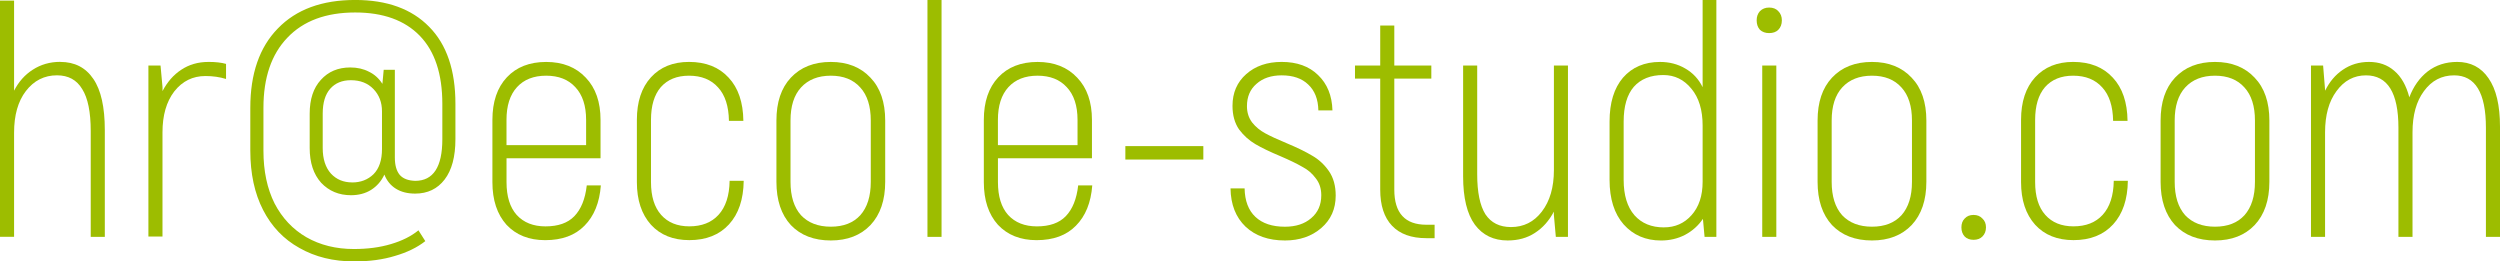
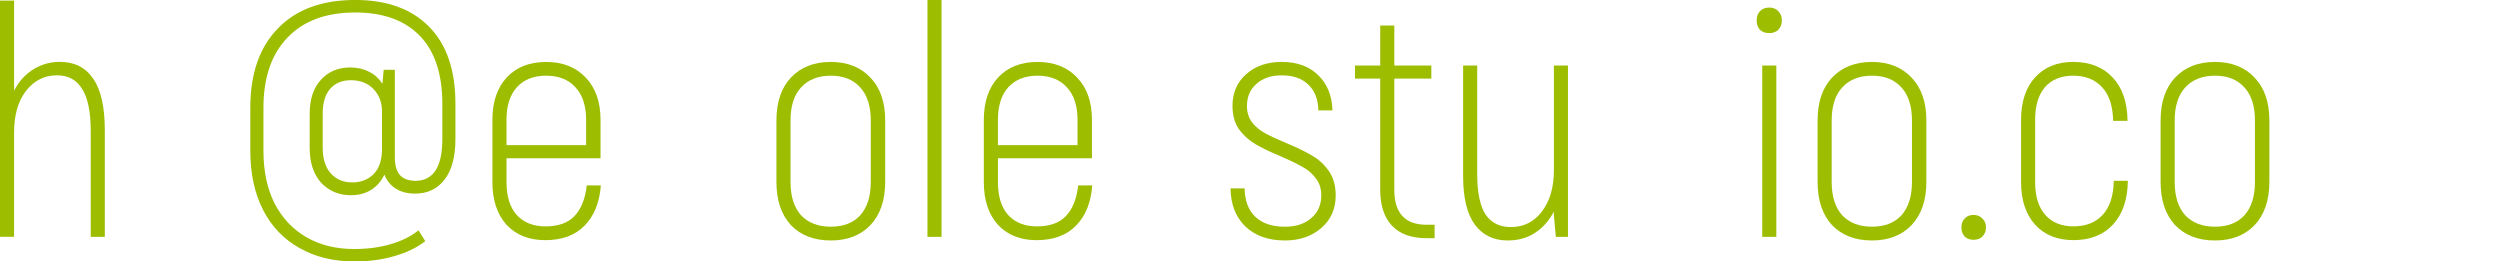
<svg xmlns="http://www.w3.org/2000/svg" height="8.445mm" viewBox="0 0 80.761 8.445" width="80.761mm">
  <g fill="#9dbd00" stroke-width=".265" transform="translate(-68.898 -124.945)">
    <path d="m70.845 126.945q.698 0 1.069.55.37.54.37 1.651v3.45h-.455v-3.418q0-.921-.275-1.355-.265-.445-.815-.445-.614 0-1.005.508-.381.497-.381 1.344v3.365h-.455v-7.631h.455v2.91q.222-.434.603-.677.392-.254.889-.254z" />
-     <path d="m75.629 126.945q.349 0 .571.064v.487q-.307-.095-.667-.095-.614 0-1.005.497-.381.497-.381 1.323v3.365h-.455v-5.524h.392l.064.699v.127q.233-.445.603-.688.381-.254.878-.254z" />
    <path d="m80.339 133.39q-1.005 0-1.767-.434-.762-.423-1.175-1.228-.413-.804-.413-1.916v-1.386q0-1.651.889-2.561.889-.921 2.498-.921 1.545 0 2.392.868.847.857.847 2.487v1.143q0 .847-.349 1.302-.349.455-.952.455-.37 0-.624-.159-.254-.159-.37-.455-.148.318-.434.497-.275.169-.646.169-.582 0-.963-.402-.37-.413-.37-1.122v-1.111q0-.698.36-1.09.36-.402.952-.402.339 0 .603.138.265.127.434.392l.042-.455h.36v2.836q0 .37.159.561.159.18.497.191.878 0 .878-1.344v-1.143q0-1.45-.73-2.201-.73-.751-2.085-.751-1.418 0-2.191.815-.773.804-.773 2.265v1.386q0 .984.36 1.704.37.709 1.027 1.09.667.381 1.535.381.667 0 1.196-.159.54-.159.889-.445l.222.349q-.392.307-.974.476-.582.18-1.323.18zm-.064-2.551q.413 0 .688-.265.275-.275.275-.815v-1.217q0-.434-.275-.72-.275-.286-.73-.286-.423 0-.667.275-.243.275-.243.804v1.111q0 .529.265.826.265.286.688.286z" />
    <path d="m88.308 130.935q-.064.836-.529 1.302-.455.466-1.27.466-.783 0-1.249-.497-.455-.508-.455-1.376v-2.011q0-.878.466-1.376.466-.497 1.27-.497.804 0 1.281.508.476.497.476 1.365v1.238h-3.037v.773q0 .688.328 1.058.339.37.931.37.614 0 .931-.328.328-.339.402-.995zm-1.767-3.545q-.603 0-.942.37-.339.37-.339 1.058v.815h2.572v-.815q0-.688-.349-1.058-.339-.37-.942-.37z" />
-     <path d="m91.165 132.702q-.783 0-1.238-.497-.455-.508-.455-1.376v-2.011q0-.878.455-1.376.455-.497 1.228-.497.815 0 1.281.508.466.497.476 1.397h-.466q-.011-.709-.349-1.079-.339-.381-.942-.381-.582 0-.91.37-.317.37-.317 1.058v2.011q0 .688.328 1.058.328.37.91.37.603 0 .942-.37.349-.381.36-1.101h.455q-.011.9-.476 1.408-.466.508-1.281.508z" />
    <path d="m95.737 132.713q-.815 0-1.291-.497-.466-.508-.466-1.397v-1.979q0-.889.466-1.386.476-.508 1.291-.508.804 0 1.281.508.476.497.476 1.386v1.979q0 .889-.476 1.397-.476.497-1.281.497zm0-.445q.614 0 .952-.37.339-.381.339-1.079v-1.979q0-.698-.339-1.069-.339-.381-.952-.381-.614 0-.963.381-.339.37-.339 1.069v1.979q0 .699.339 1.079.349.37.963.37z" />
    <path d="m98.859 124.945h.455v7.652h-.455z" />
    <path d="m104.183 130.935q-.064.836-.529 1.302-.455.466-1.27.466-.783 0-1.249-.497-.455-.508-.455-1.376v-2.011q0-.878.466-1.376.466-.497 1.27-.497.804 0 1.281.508.476.497.476 1.365v1.238h-3.037v.773q0 .688.328 1.058.339.37.931.37.614 0 .931-.328.328-.339.402-.995zm-1.767-3.545q-.603 0-.942.37-.339.37-.339 1.058v.815h2.572v-.815q0-.688-.349-1.058-.339-.37-.942-.37z" />
-     <path d="m105.252 129.665h2.519v.434h-2.519z" />
    <path d="m110.406 132.713q-.794 0-1.27-.445-.476-.455-.487-1.238h.455q.011.603.349.921.339.318.953.318.529 0 .847-.275.328-.275.328-.741 0-.328-.18-.55-.169-.233-.434-.37-.254-.148-.698-.339-.508-.212-.815-.392-.307-.18-.529-.476-.212-.307-.212-.762 0-.635.445-1.027.445-.392 1.143-.392.741 0 1.175.423.445.423.466 1.143h-.455q-.011-.54-.328-.836-.307-.296-.857-.296-.508 0-.815.275-.307.265-.307.72 0 .307.169.529.169.212.423.349.254.138.688.318.508.212.825.402.318.18.54.497.222.318.222.794 0 .646-.466 1.048-.466.402-1.175.402z" />
    <path d="m115.242 132.205v.434h-.265q-.73 0-1.111-.402-.381-.402-.381-1.164v-3.588h-.815v-.423h.815v-1.291h.455v1.291h1.196v.423h-1.196v3.588q0 1.132 1.037 1.132z" />
    <path d="m119.55 127.062v5.535h-.392l-.064-.72v-.095q-.233.445-.614.688-.37.243-.878.243-.677 0-1.058-.508-.381-.519-.381-1.566v-3.577h.455v3.514q0 .868.265 1.291.275.413.826.413.614 0 .995-.497.392-.508.392-1.344v-3.376z" />
-     <path d="m124.344 124.945v7.652h-.381l-.053-.582q-.222.328-.582.519-.349.18-.773.18-.741 0-1.206-.519-.455-.519-.455-1.439v-1.884q0-.91.434-1.418.445-.508 1.196-.508.455 0 .815.212.37.212.561.603v-2.815zm-1.693 7.345q.54 0 .889-.392.36-.402.36-1.079v-1.82q0-.751-.36-1.185-.36-.445-.91-.445-.614 0-.953.381-.328.381-.328 1.122v1.884q0 .741.349 1.143.349.392.952.392z" />
    <path d="m125.826 127.062h.455v5.535h-.455zm.222-1.048q-.18 0-.296-.106-.106-.116-.106-.307 0-.18.106-.296.116-.116.296-.116.191 0 .296.116.116.116.116.296 0 .191-.116.307-.106.106-.296.106z" />
    <path d="m129.371 132.713q-.815 0-1.291-.497-.466-.508-.466-1.397v-1.979q0-.889.466-1.386.476-.508 1.291-.508.804 0 1.281.508.476.497.476 1.386v1.979q0 .889-.476 1.397-.476.497-1.281.497zm0-.445q.614 0 .953-.37.339-.381.339-1.079v-1.979q0-.698-.339-1.069-.339-.381-.953-.381-.614 0-.963.381-.339.37-.339 1.069v1.979q0 .699.339 1.079.349.37.963.37z" />
    <path d="m132.652 132.692q-.18 0-.286-.106-.106-.116-.106-.296 0-.18.106-.286.106-.116.286-.116.18 0 .286.116.116.106.116.286 0 .18-.116.296-.106.106-.286.106z" />
    <path d="m135.88 132.702q-.783 0-1.238-.497-.455-.508-.455-1.376v-2.011q0-.878.455-1.376.455-.497 1.228-.497.815 0 1.281.508.466.497.476 1.397h-.466q-.011-.709-.349-1.079-.339-.381-.942-.381-.582 0-.91.37-.318.37-.318 1.058v2.011q0 .688.328 1.058.328.37.91.37.603 0 .942-.37.349-.381.36-1.101h.455q-.011.9-.476 1.408-.466.508-1.281.508z" />
    <path d="m140.452 132.713q-.815 0-1.291-.497-.466-.508-.466-1.397v-1.979q0-.889.466-1.386.476-.508 1.291-.508.804 0 1.281.508.476.497.476 1.386v1.979q0 .889-.476 1.397-.476.497-1.281.497zm0-.445q.614 0 .952-.37.339-.381.339-1.079v-1.979q0-.698-.339-1.069-.339-.381-.952-.381-.614 0-.963.381-.339.37-.339 1.069v1.979q0 .699.339 1.079.349.37.963.37z" />
-     <path d="m148.273 126.945q.656 0 1.016.529.37.529.37 1.566v3.556h-.455v-3.524q0-1.693-1.027-1.693-.603 0-.974.508-.37.497-.37 1.333v3.376h-.455v-3.524q0-1.693-1.048-1.693-.582 0-.952.508-.37.497-.37 1.333v3.376h-.455v-5.535h.392l.064.794v.021q.212-.434.572-.677.37-.254.847-.254.487 0 .815.286.339.286.487.857.201-.529.593-.836.402-.307.953-.307z" />
  </g>
</svg>